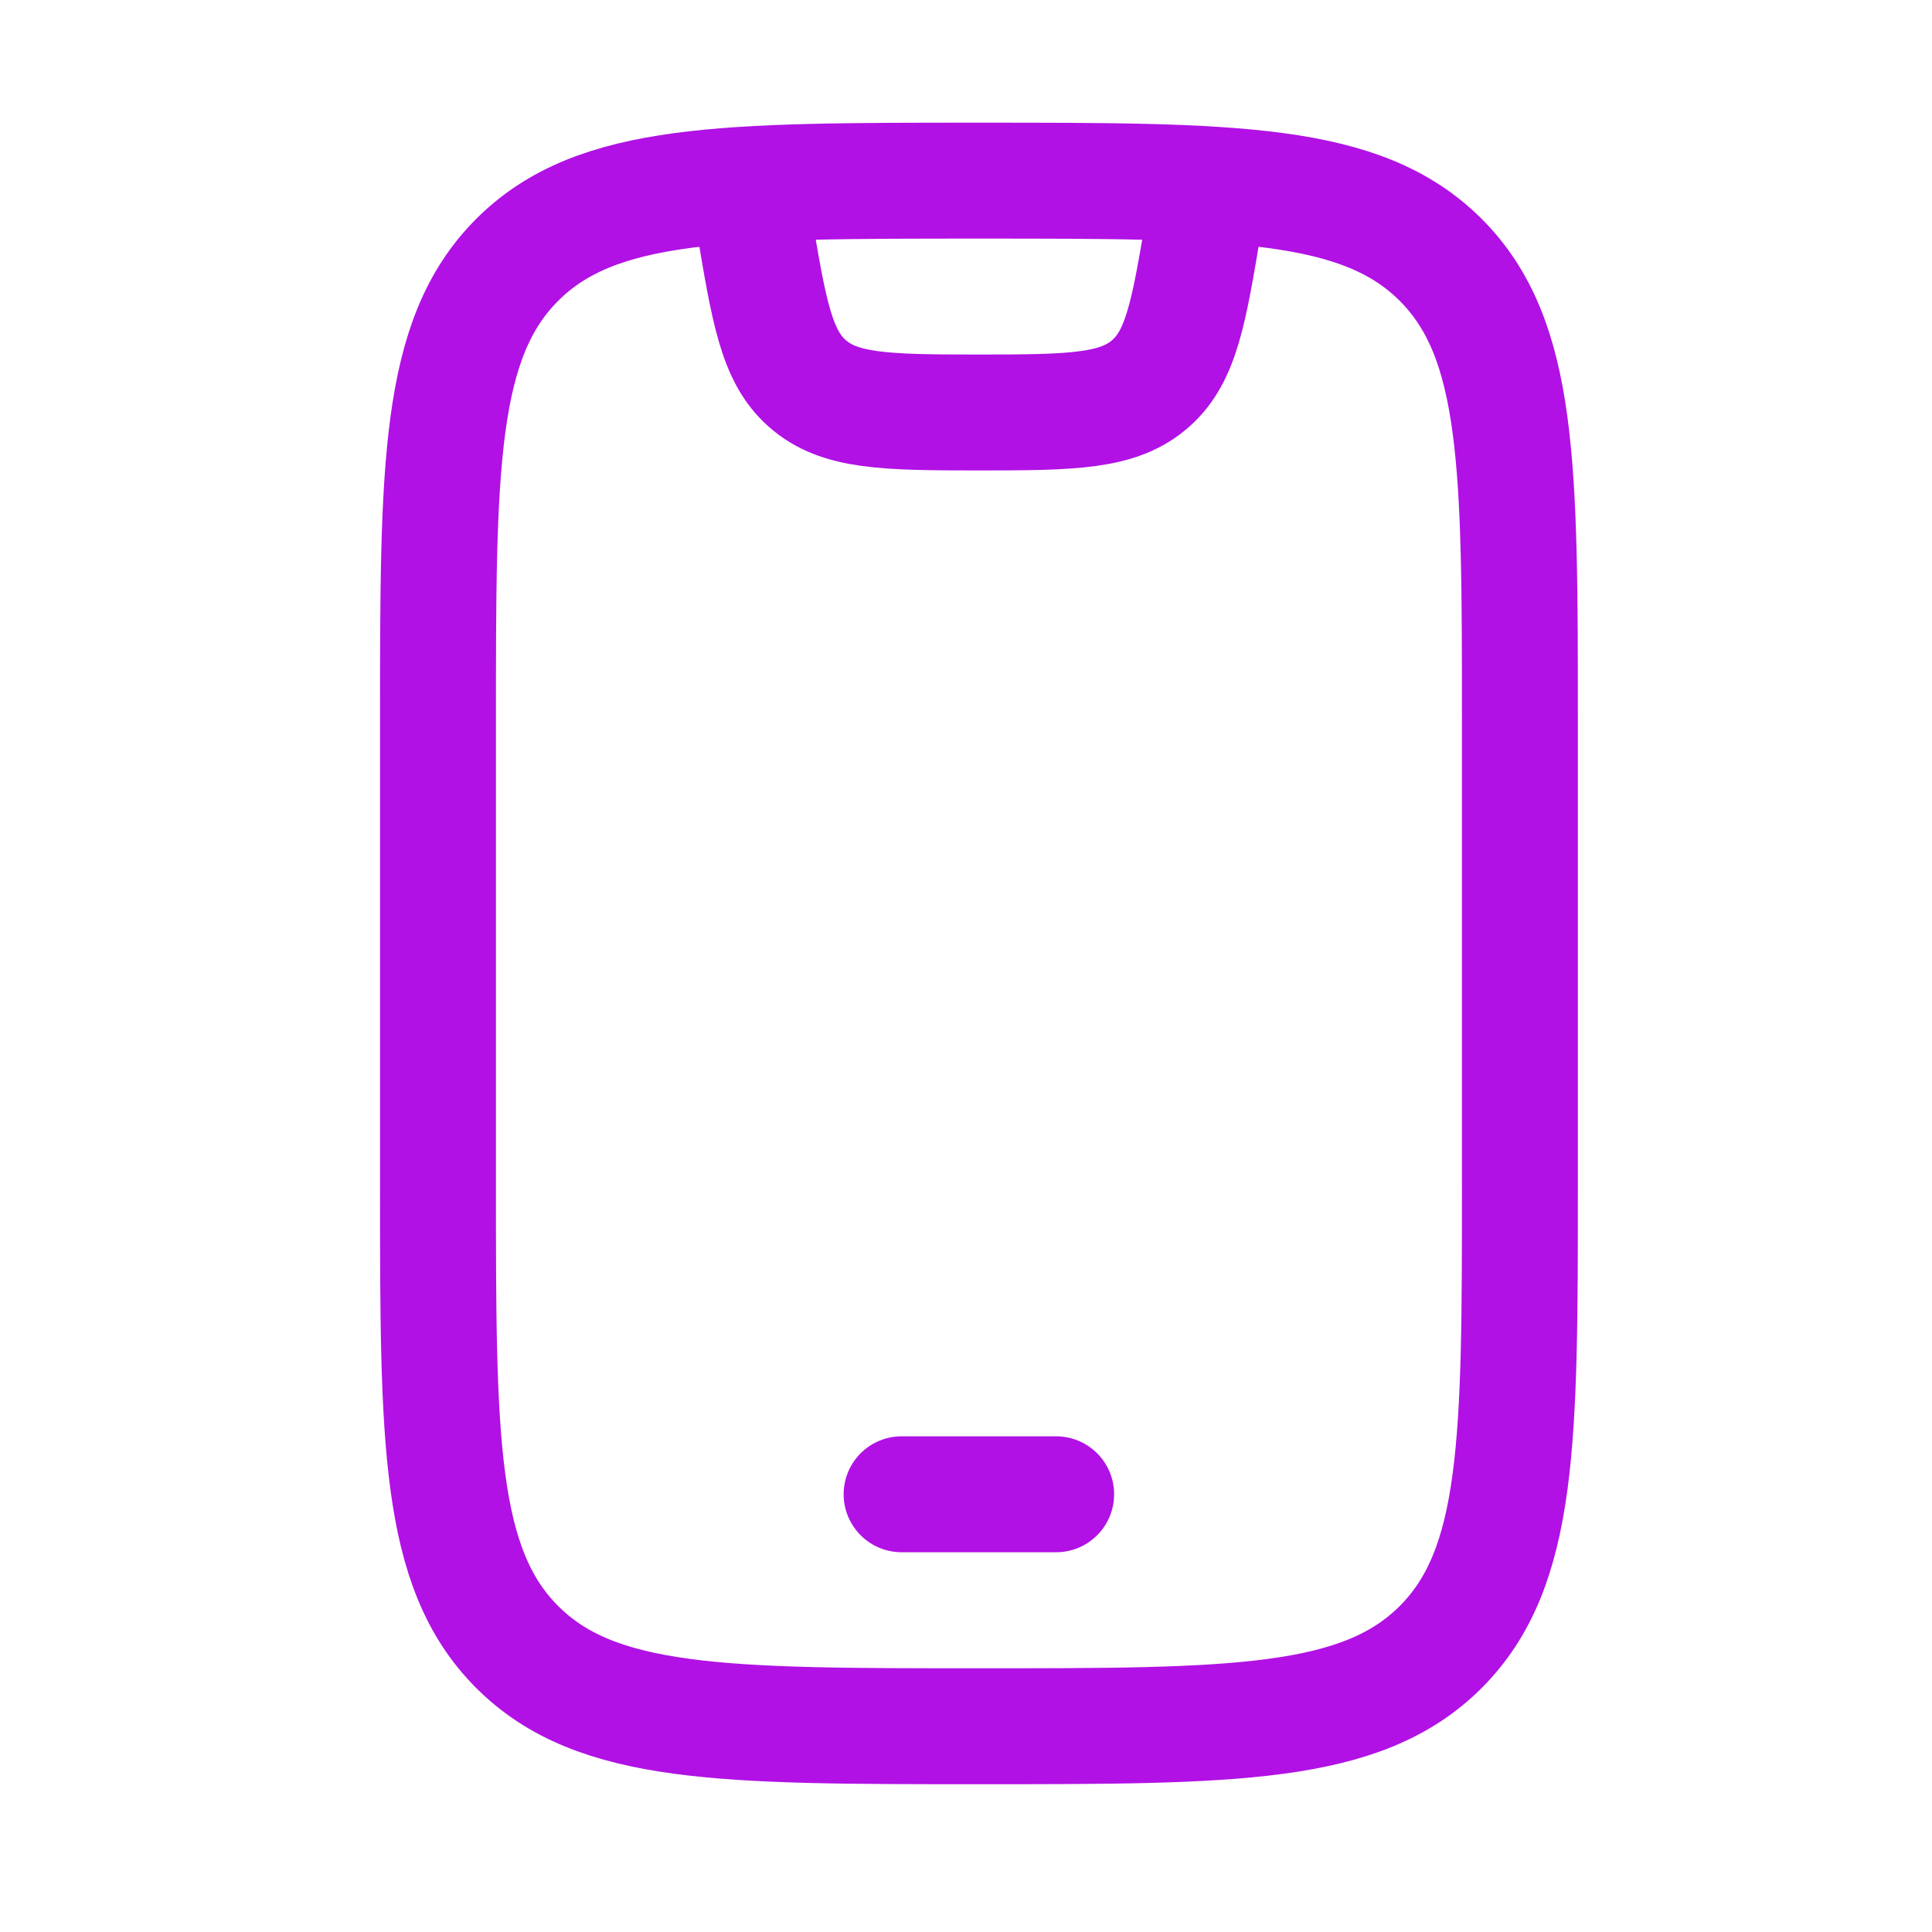
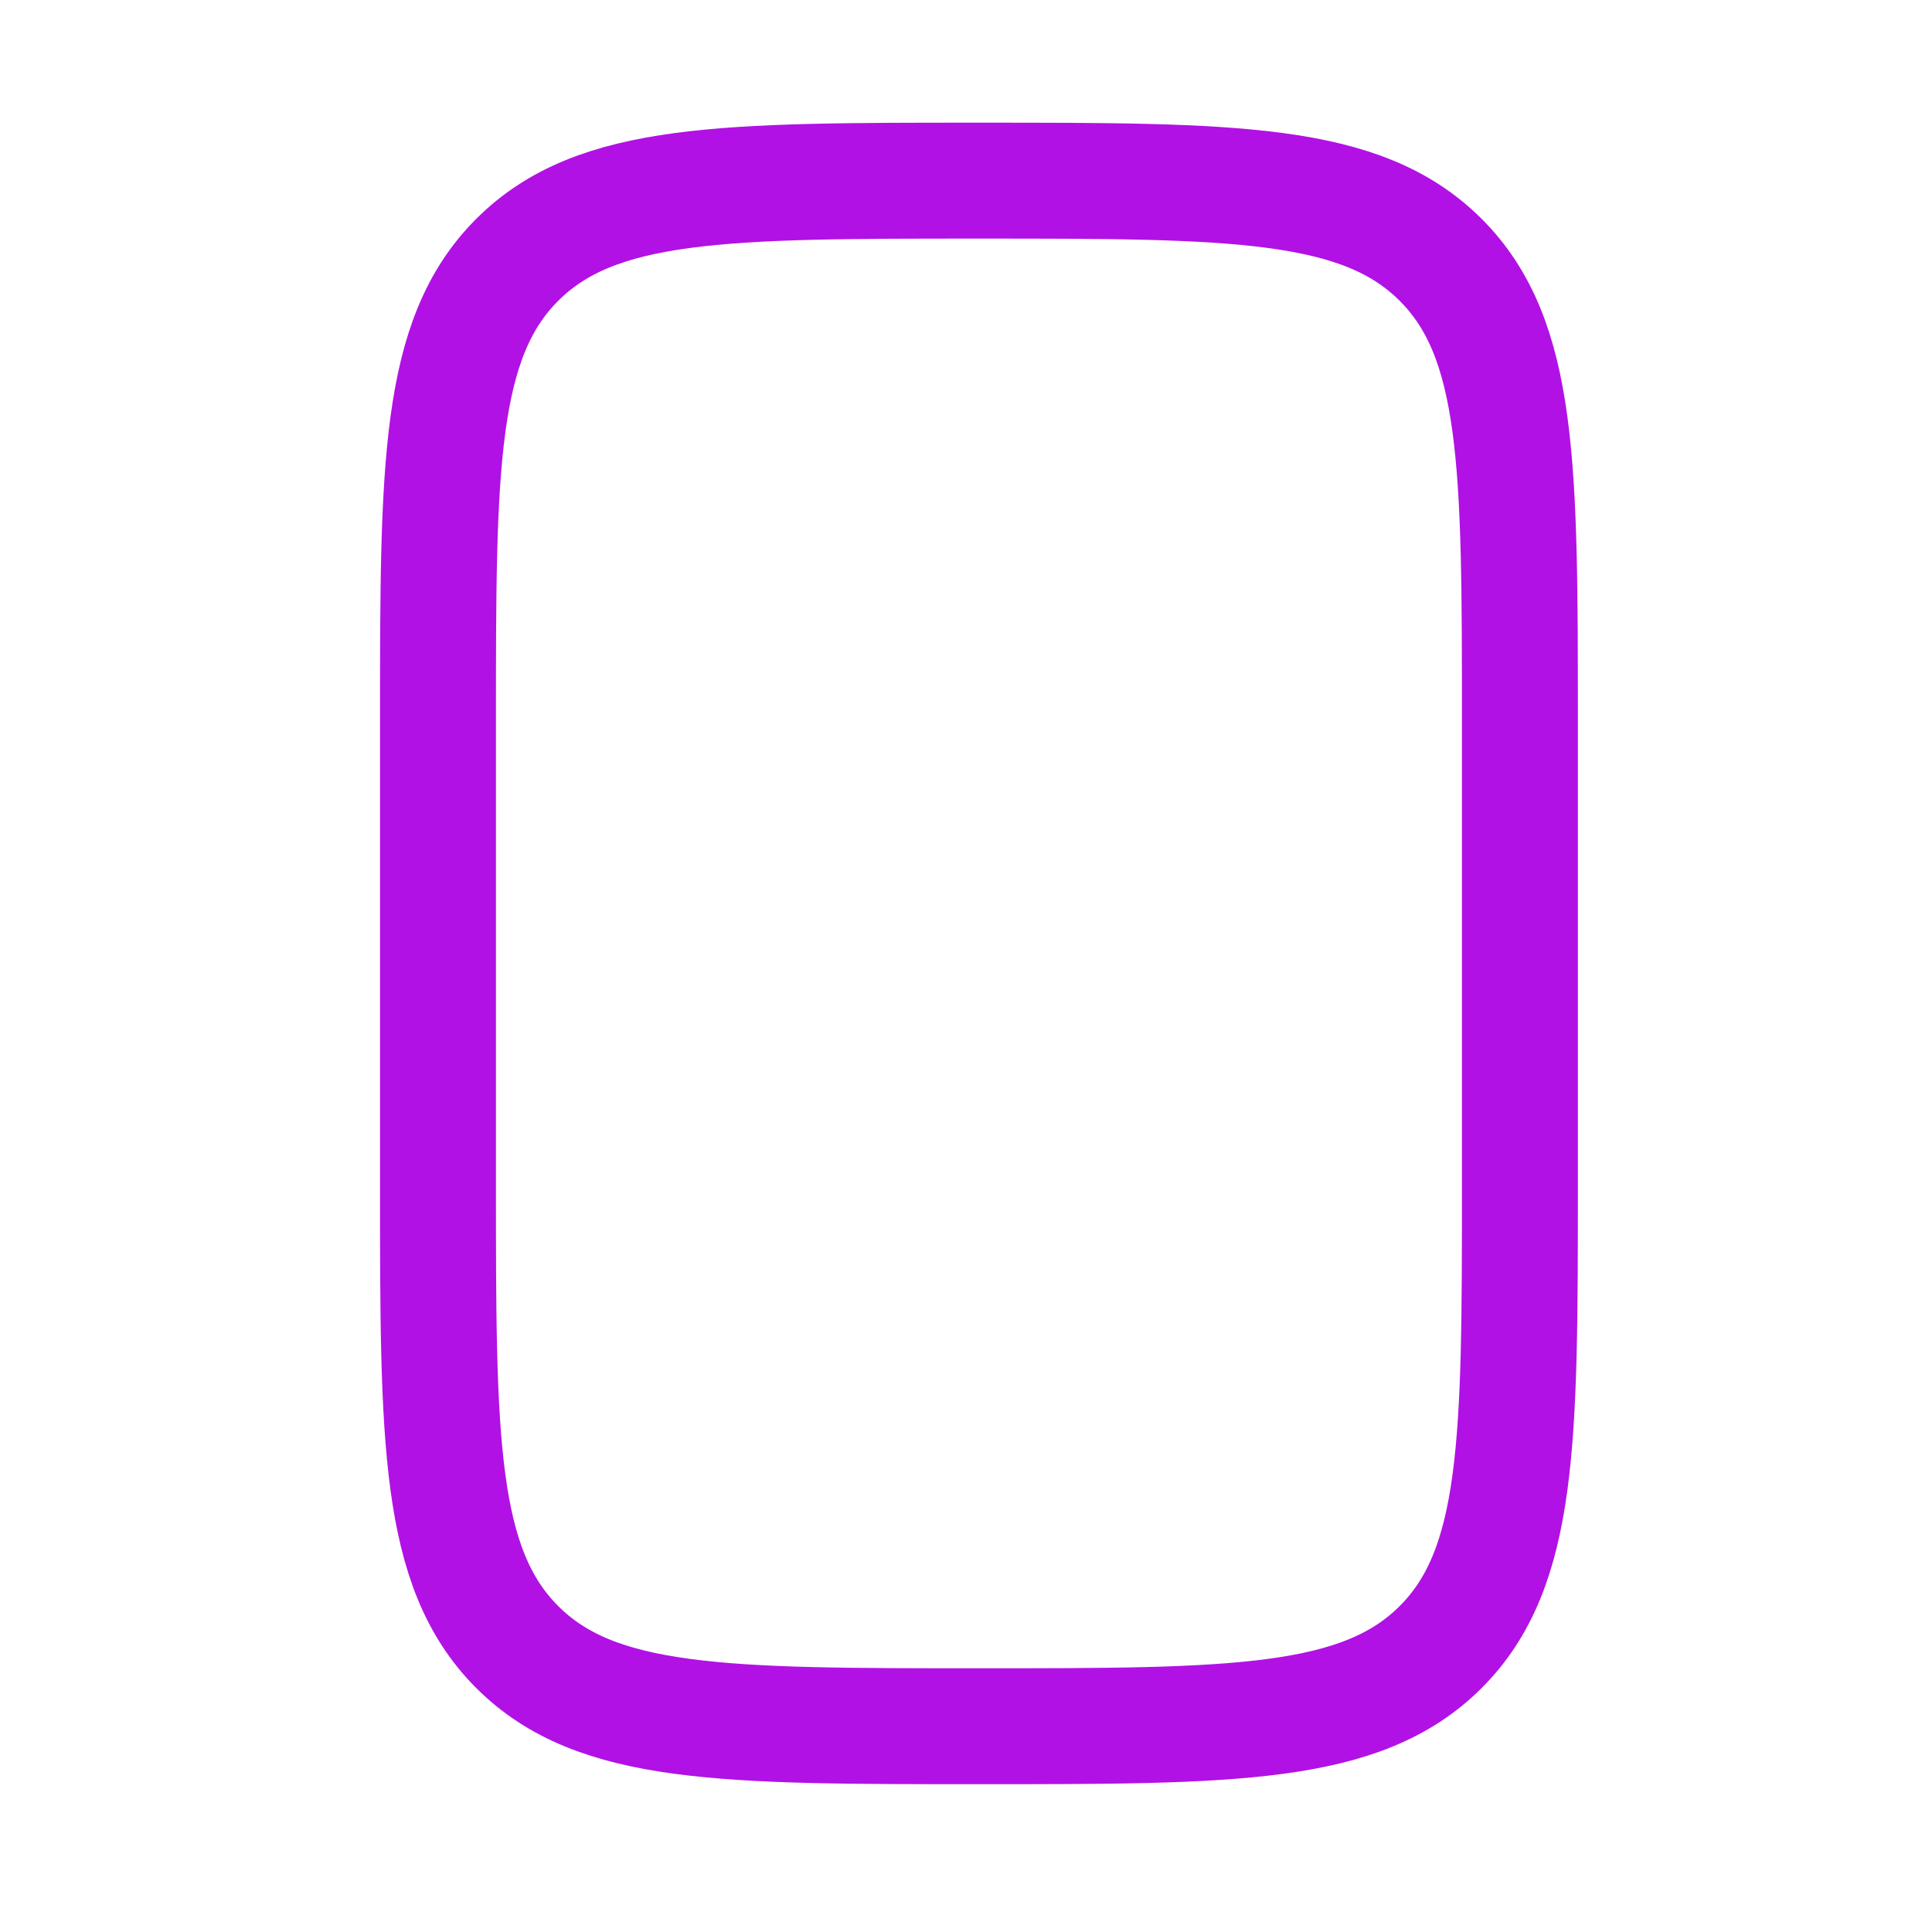
<svg xmlns="http://www.w3.org/2000/svg" width="30" height="30" viewBox="0 0 30 30" fill="none">
-   <path d="M6.801 11.205C6.801 7.245 6.801 5.265 8.031 4.035C9.261 2.805 11.241 2.805 15.201 2.805C19.16 2.805 21.14 2.805 22.371 4.035C23.601 5.265 23.601 7.245 23.601 11.205V18.405C23.601 22.364 23.601 24.344 22.371 25.575C21.14 26.805 19.16 26.805 15.201 26.805C11.241 26.805 9.261 26.805 8.031 25.575C6.801 24.344 6.801 22.364 6.801 18.405V11.205Z" stroke="#B111E5" stroke-width="1.8" stroke-linecap="round" />
-   <path d="M14 23.203H16.4" stroke="#B111E5" stroke-width="1.8" stroke-linecap="round" stroke-linejoin="round" />
-   <path d="M11.602 2.805L11.708 3.446C11.94 4.834 12.056 5.529 12.532 5.951C13.029 6.392 13.733 6.405 15.202 6.405C16.67 6.405 17.375 6.392 17.871 5.951C18.348 5.529 18.463 4.834 18.695 3.446L18.802 2.805" stroke="#B111E5" stroke-width="1.8" stroke-linejoin="round" />
+   <path d="M6.801 11.205C6.801 7.245 6.801 5.265 8.031 4.035C9.261 2.805 11.241 2.805 15.201 2.805C19.16 2.805 21.14 2.805 22.371 4.035C23.601 5.265 23.601 7.245 23.601 11.205V18.405C23.601 22.364 23.601 24.344 22.371 25.575C21.14 26.805 19.16 26.805 15.201 26.805C11.241 26.805 9.261 26.805 8.031 25.575C6.801 24.344 6.801 22.364 6.801 18.405V11.205" stroke="#B111E5" stroke-width="1.8" stroke-linecap="round" />
</svg>